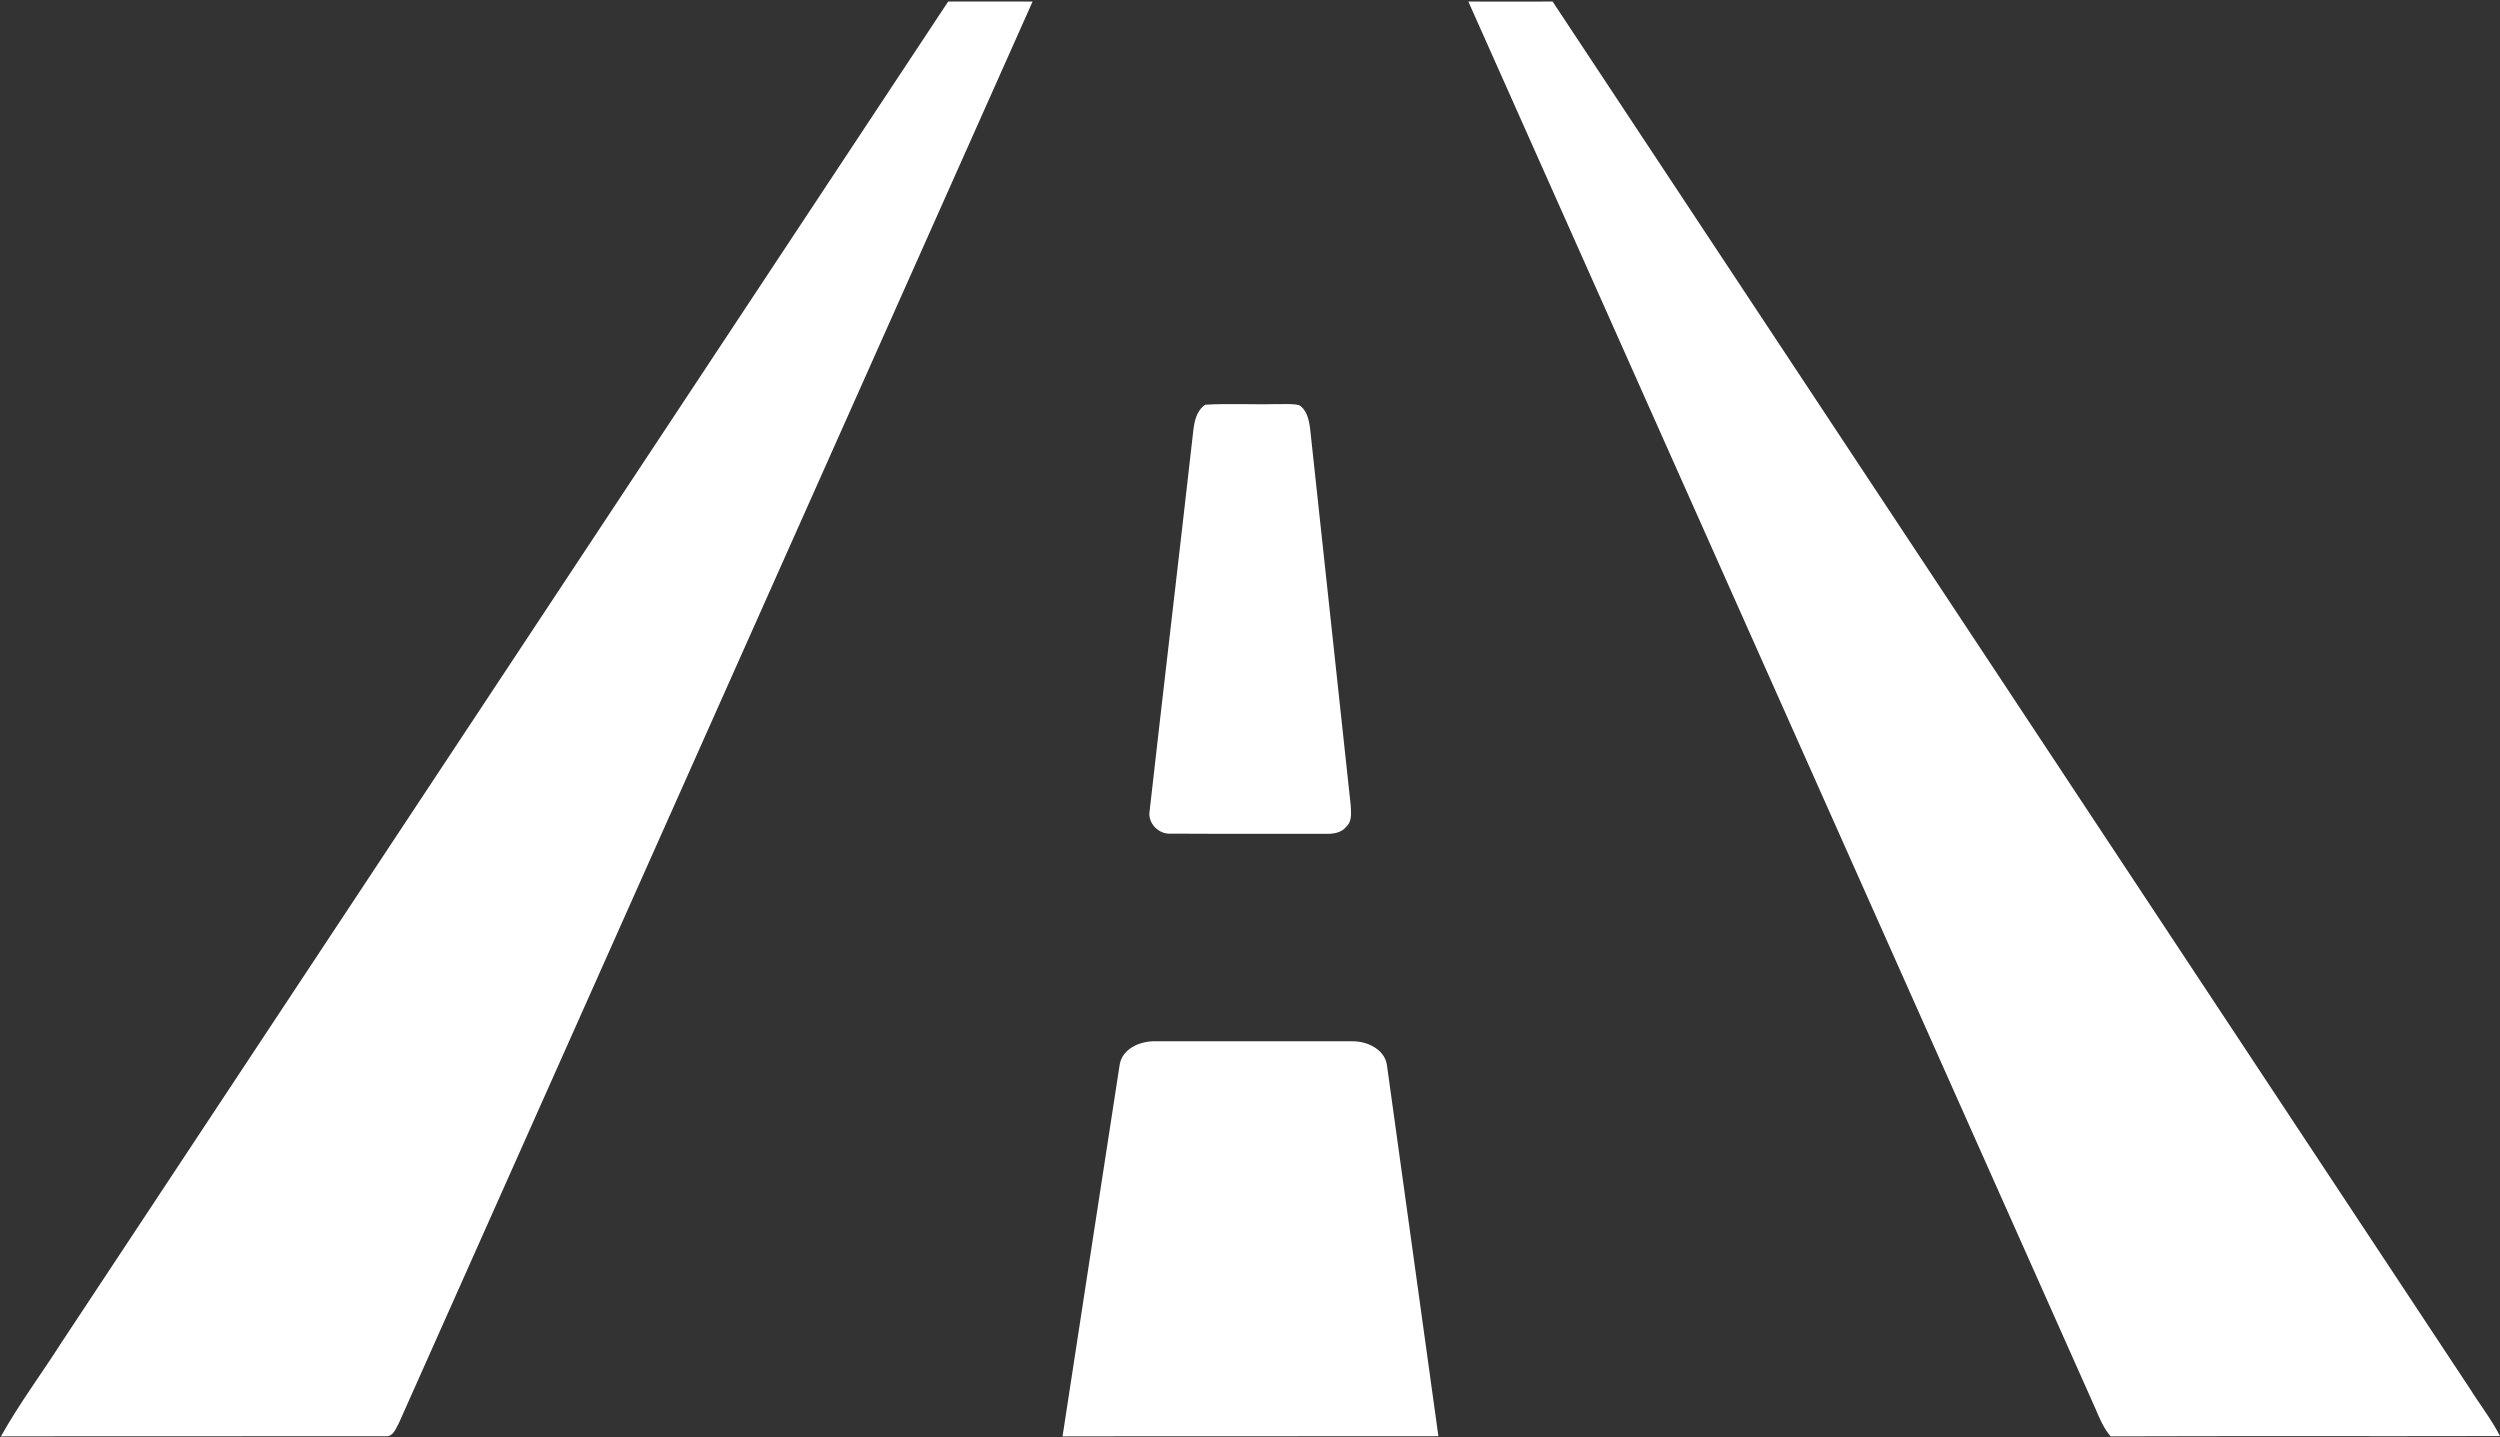
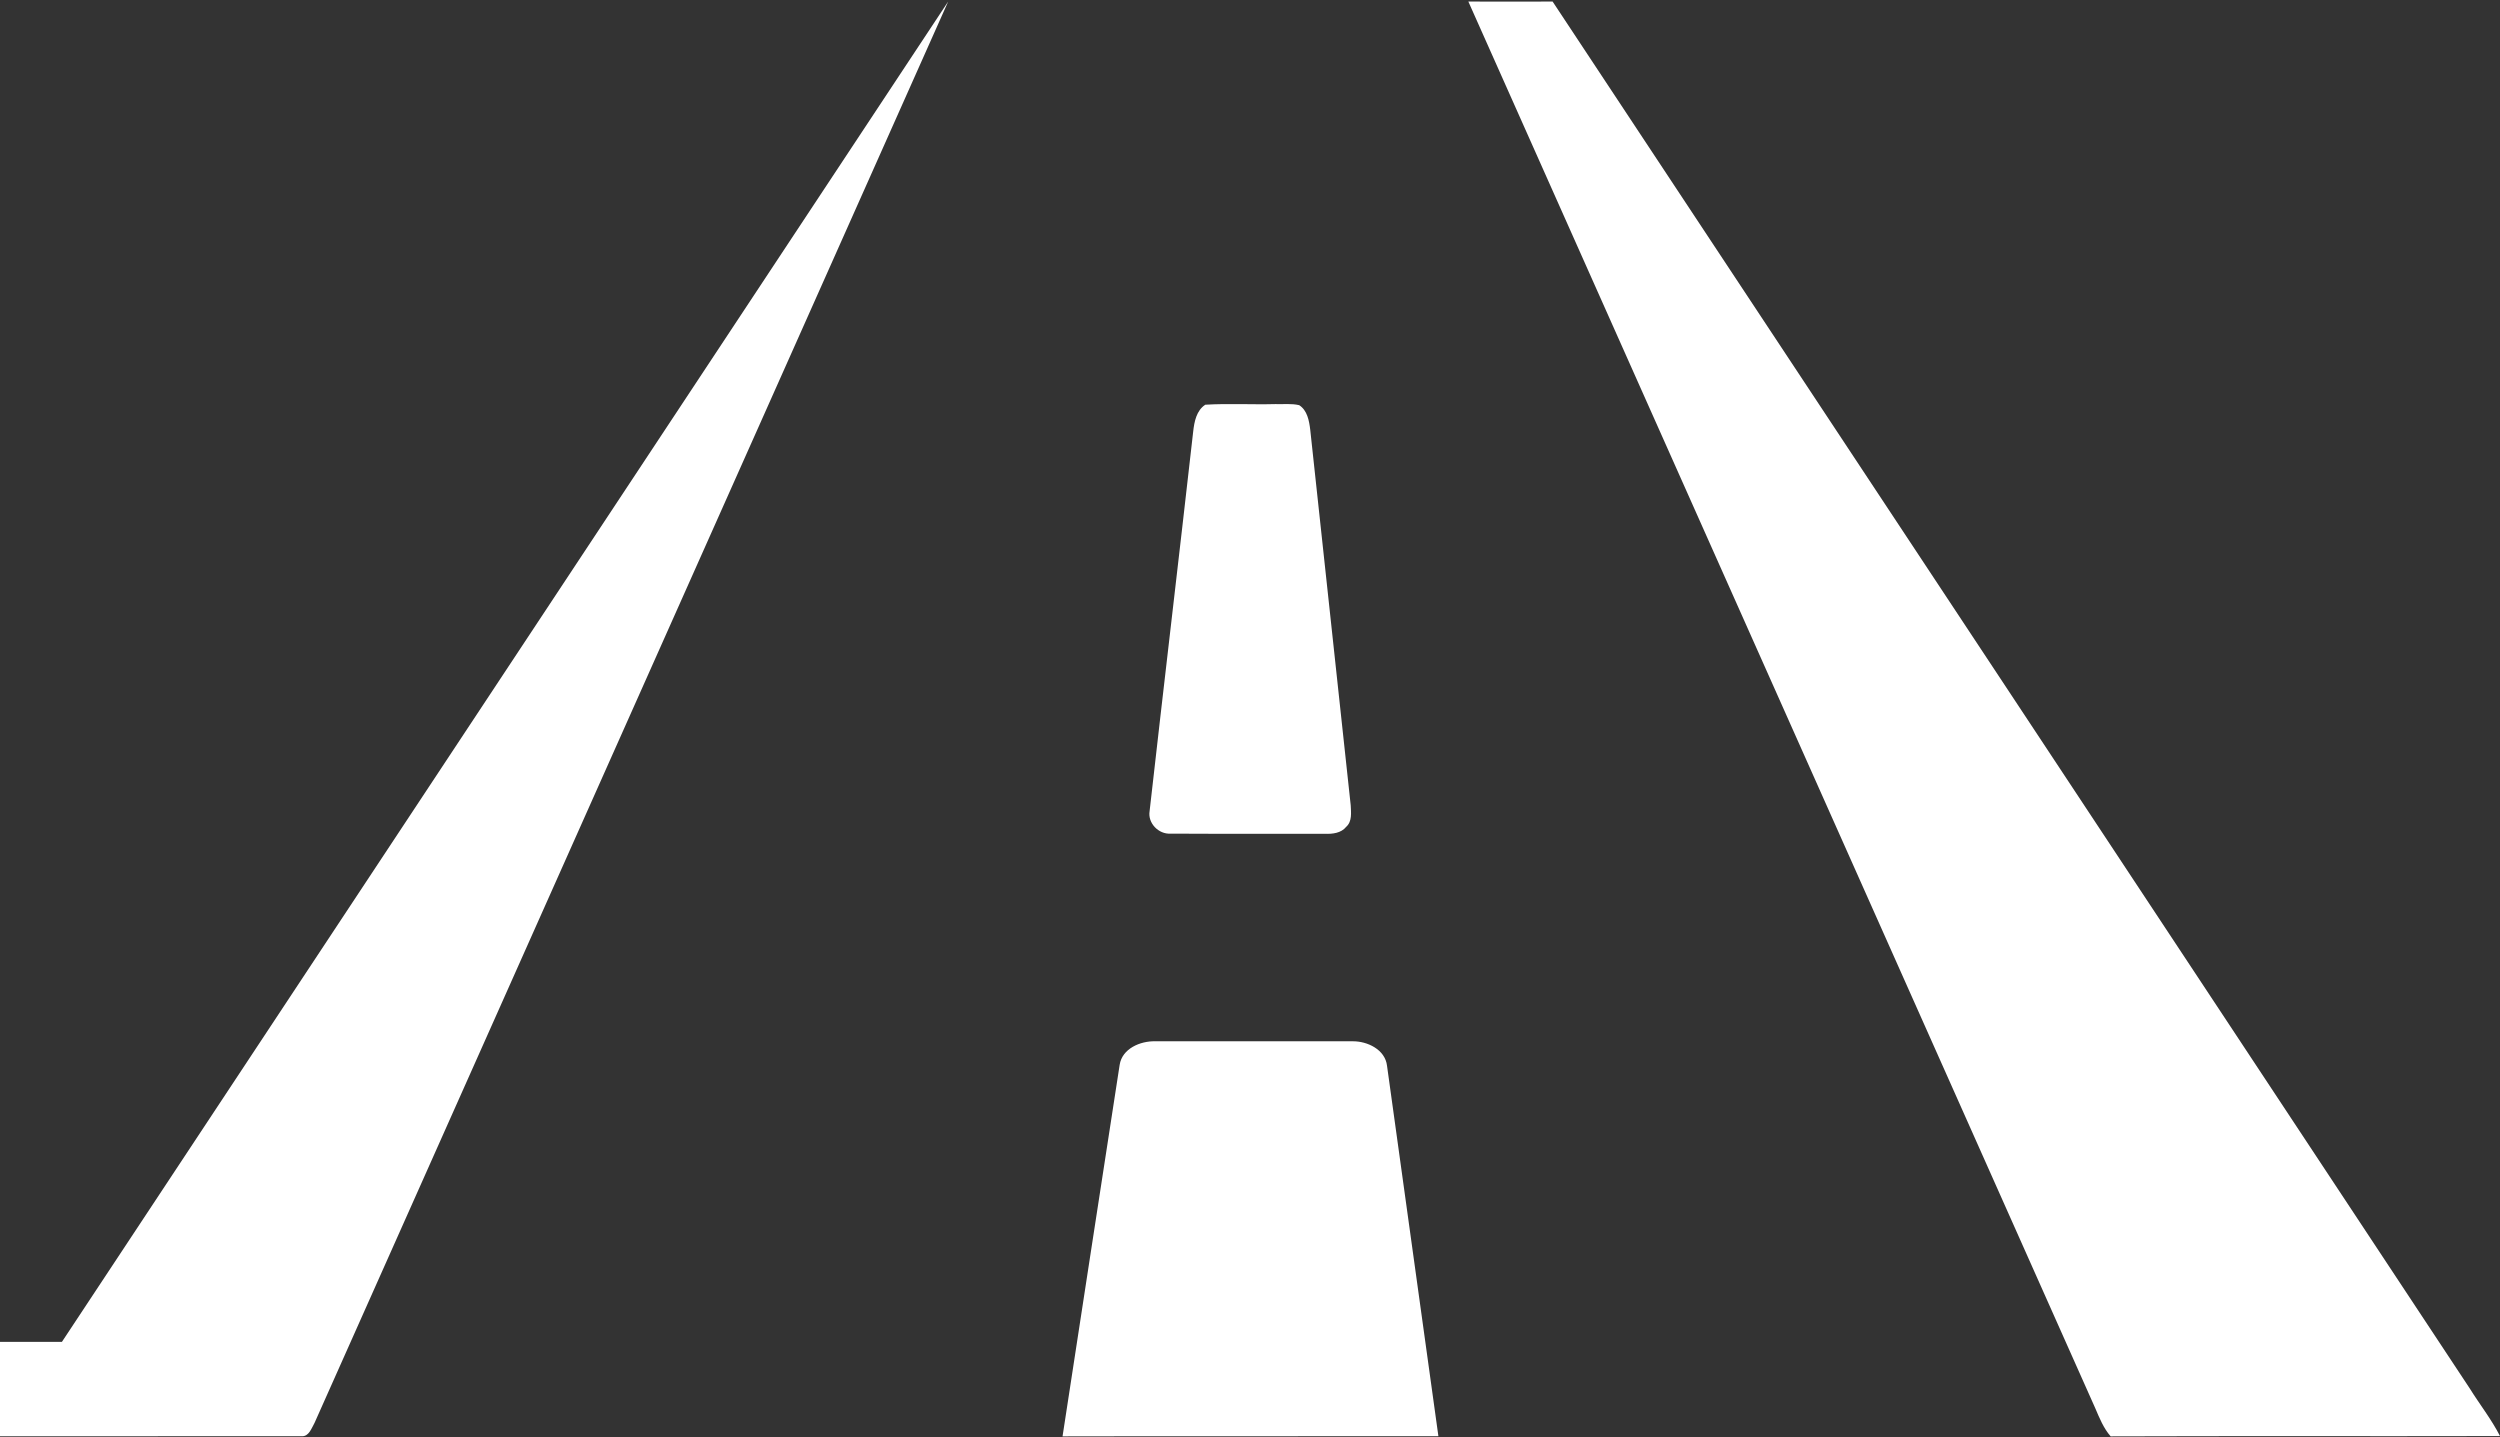
<svg xmlns="http://www.w3.org/2000/svg" version="1.2" viewBox="0 0 1611 926" width="1611" height="926">
  <rect x="0" y="0" width="1611" height="926" fill="#333333" stroke="none" />
  <title>tmp_12259_12-1-2021_105836_-svg</title>
  <style>
		.s0 { fill: #ffffff } 
	</style>
  <g id="#d50032ff">
-     <path id="Layer" class="s0" d="m39.9 864.7c190.4-287.9 380.7-575.8 571.1-863.7q27.2 0 54.4 0c-136.1 305.3-272.2 610.6-408.3 915.9-1.9 3.3-3.6 8.9-8.3 8.6-82.7 0.1-165.5-0.1-248.2 0.1 11.8-21.1 26.3-40.5 39.3-60.9zm906.3-863.7c18.1 0 36.2 0.1 54.3 0 197.1 297.8 394 595.8 591 893.7 6.4 10.3 14 19.9 19.5 30.7-83.6 0.2-167.3-0.1-250.9 0.2-4.6-5.3-7.2-11.8-9.9-18.1-134.6-302.2-269.4-604.3-404-906.5zm-169.5 259.8c15-0.9 30.1 0 45.1-0.4 5.1 0.2 10.4-0.5 15.4 0.7 5.2 3.3 6.4 10 7.1 15.7 8.7 80.7 17.4 161.4 26.1 242.2 0.2 4.6 1 10.3-2.9 13.8-3.3 4.1-8.9 4.7-13.8 4.5-33.1-0.1-66.3 0.1-99.4-0.1-7.7 0.5-14.8-6.8-13.5-14.5 9.2-81.6 18.9-163.1 28.1-244.7 0.7-6.3 2.1-13.5 7.8-17.2zm-55.2 425.4c1.6-10.5 13.3-15.4 22.8-15.2q63.6 0 127.3 0c9.5-0.1 21 5.3 22.2 15.8 11.1 79.6 22 159.1 33.1 238.7-80.7 0.1-161.4-0.1-242.2 0.1 12.2-79.8 24.5-159.6 36.8-239.4z" />
+     <path id="Layer" class="s0" d="m39.9 864.7c190.4-287.9 380.7-575.8 571.1-863.7c-136.1 305.3-272.2 610.6-408.3 915.9-1.9 3.3-3.6 8.9-8.3 8.6-82.7 0.1-165.5-0.1-248.2 0.1 11.8-21.1 26.3-40.5 39.3-60.9zm906.3-863.7c18.1 0 36.2 0.1 54.3 0 197.1 297.8 394 595.8 591 893.7 6.4 10.3 14 19.9 19.5 30.7-83.6 0.2-167.3-0.1-250.9 0.2-4.6-5.3-7.2-11.8-9.9-18.1-134.6-302.2-269.4-604.3-404-906.5zm-169.5 259.8c15-0.9 30.1 0 45.1-0.4 5.1 0.2 10.4-0.5 15.4 0.7 5.2 3.3 6.4 10 7.1 15.7 8.7 80.7 17.4 161.4 26.1 242.2 0.2 4.6 1 10.3-2.9 13.8-3.3 4.1-8.9 4.7-13.8 4.5-33.1-0.1-66.3 0.1-99.4-0.1-7.7 0.5-14.8-6.8-13.5-14.5 9.2-81.6 18.9-163.1 28.1-244.7 0.7-6.3 2.1-13.5 7.8-17.2zm-55.2 425.4c1.6-10.5 13.3-15.4 22.8-15.2q63.6 0 127.3 0c9.5-0.1 21 5.3 22.2 15.8 11.1 79.6 22 159.1 33.1 238.7-80.7 0.1-161.4-0.1-242.2 0.1 12.2-79.8 24.5-159.6 36.8-239.4z" />
  </g>
</svg>